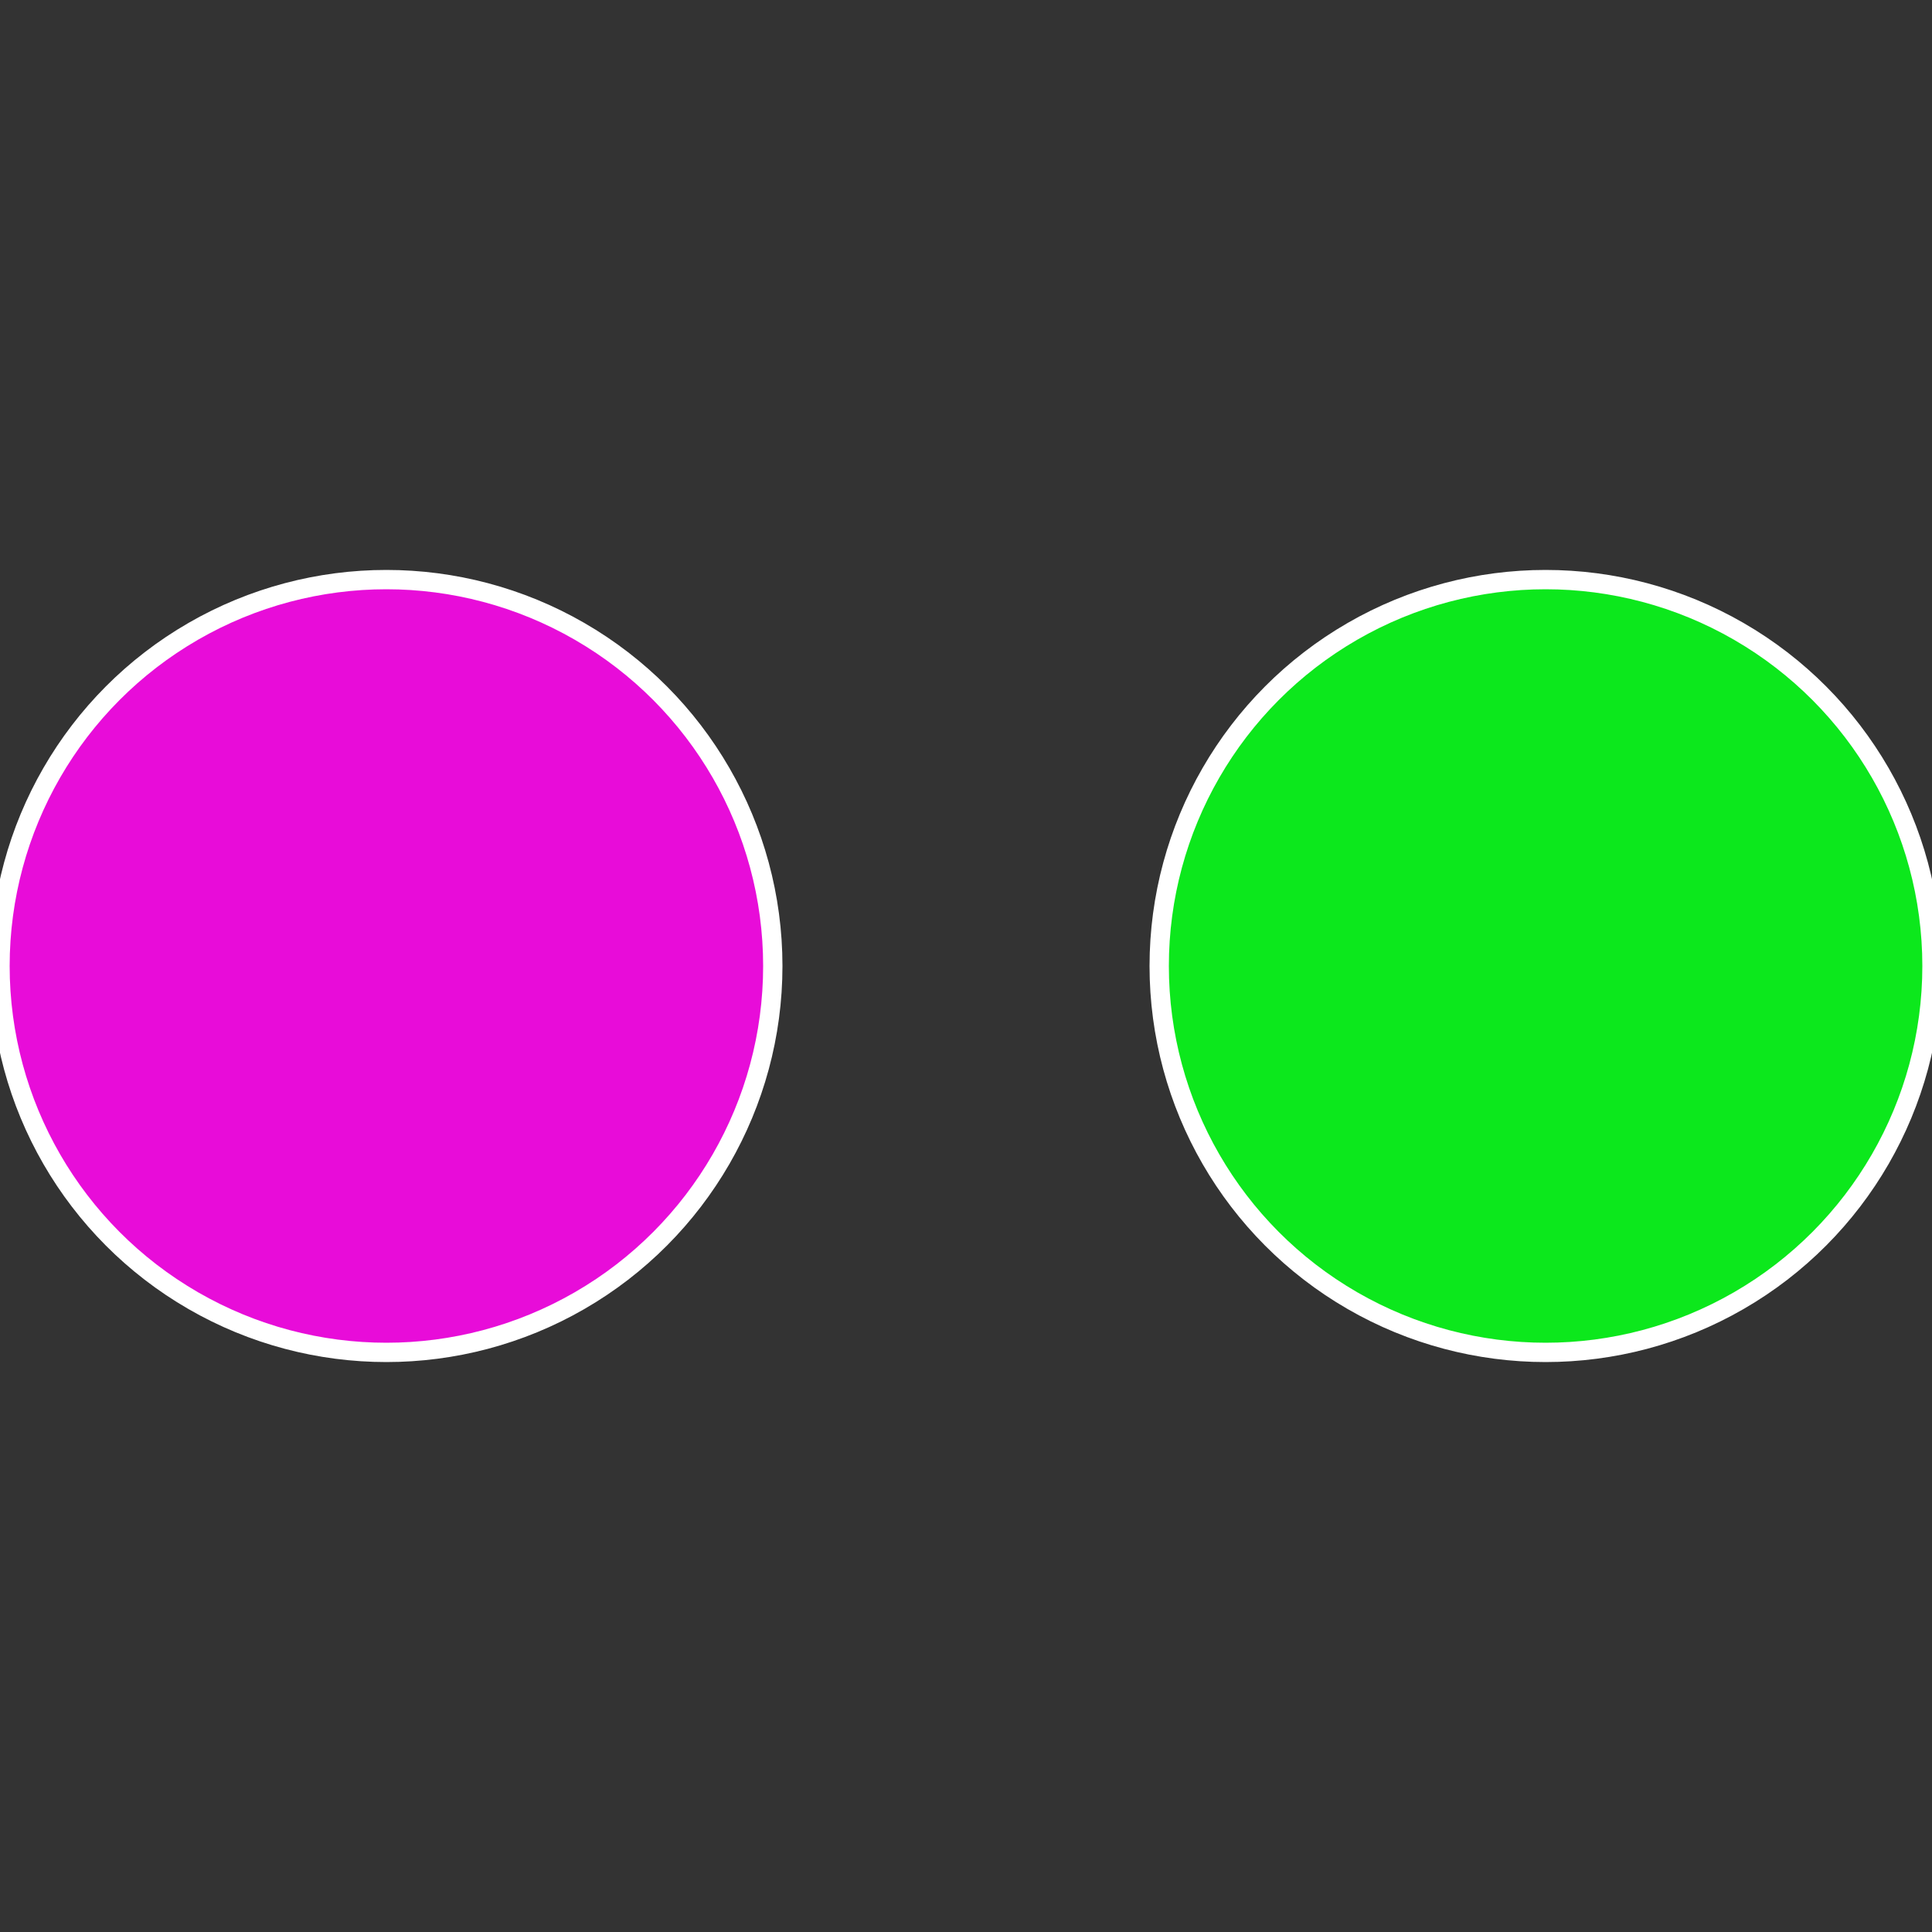
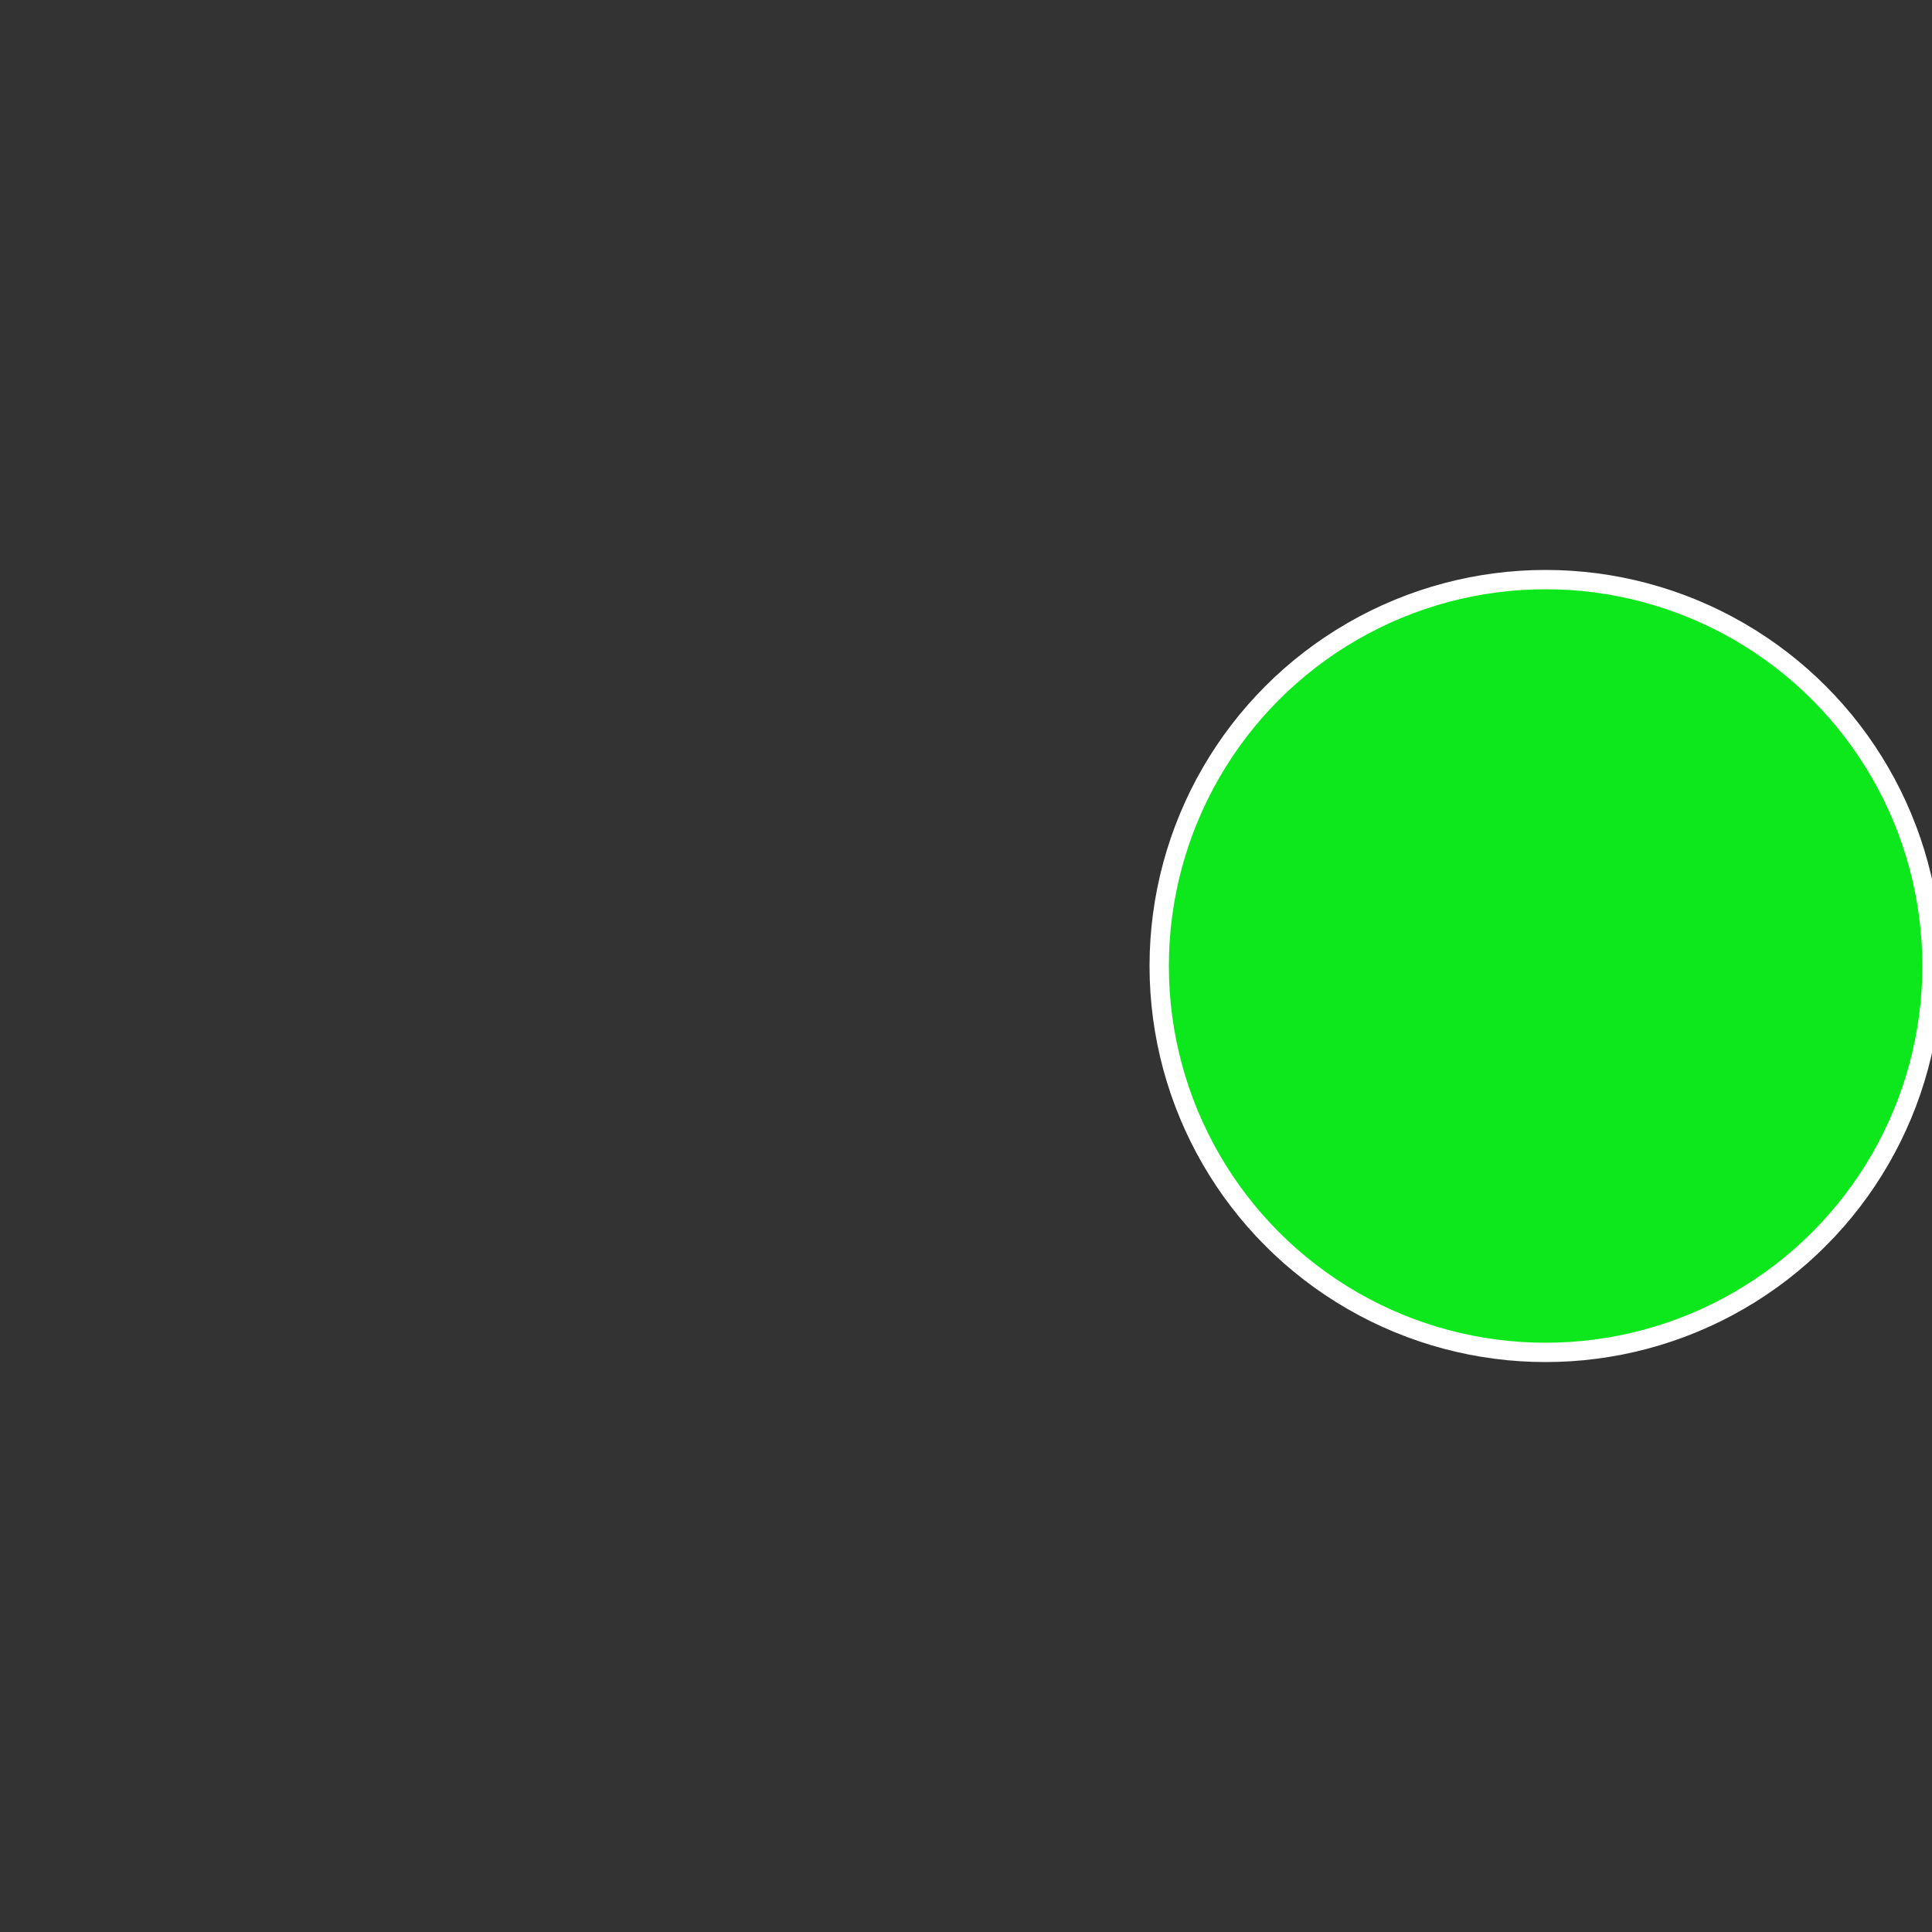
<svg xmlns="http://www.w3.org/2000/svg" width="500" height="500" viewBox="-1 -1 2 2">
  <rect x="-1" y="-1" width="2" height="2" fill="#333333" stroke="none" />
  <circle cx="0.6" cy="0" r="0.4" fill="#0ce81c" stroke="#fff" stroke-width="1%" />
-   <circle cx="-0.6" cy="7.3478807948841E-17" r="0.4" fill="#e80cd9" stroke="#fff" stroke-width="1%" />
</svg>